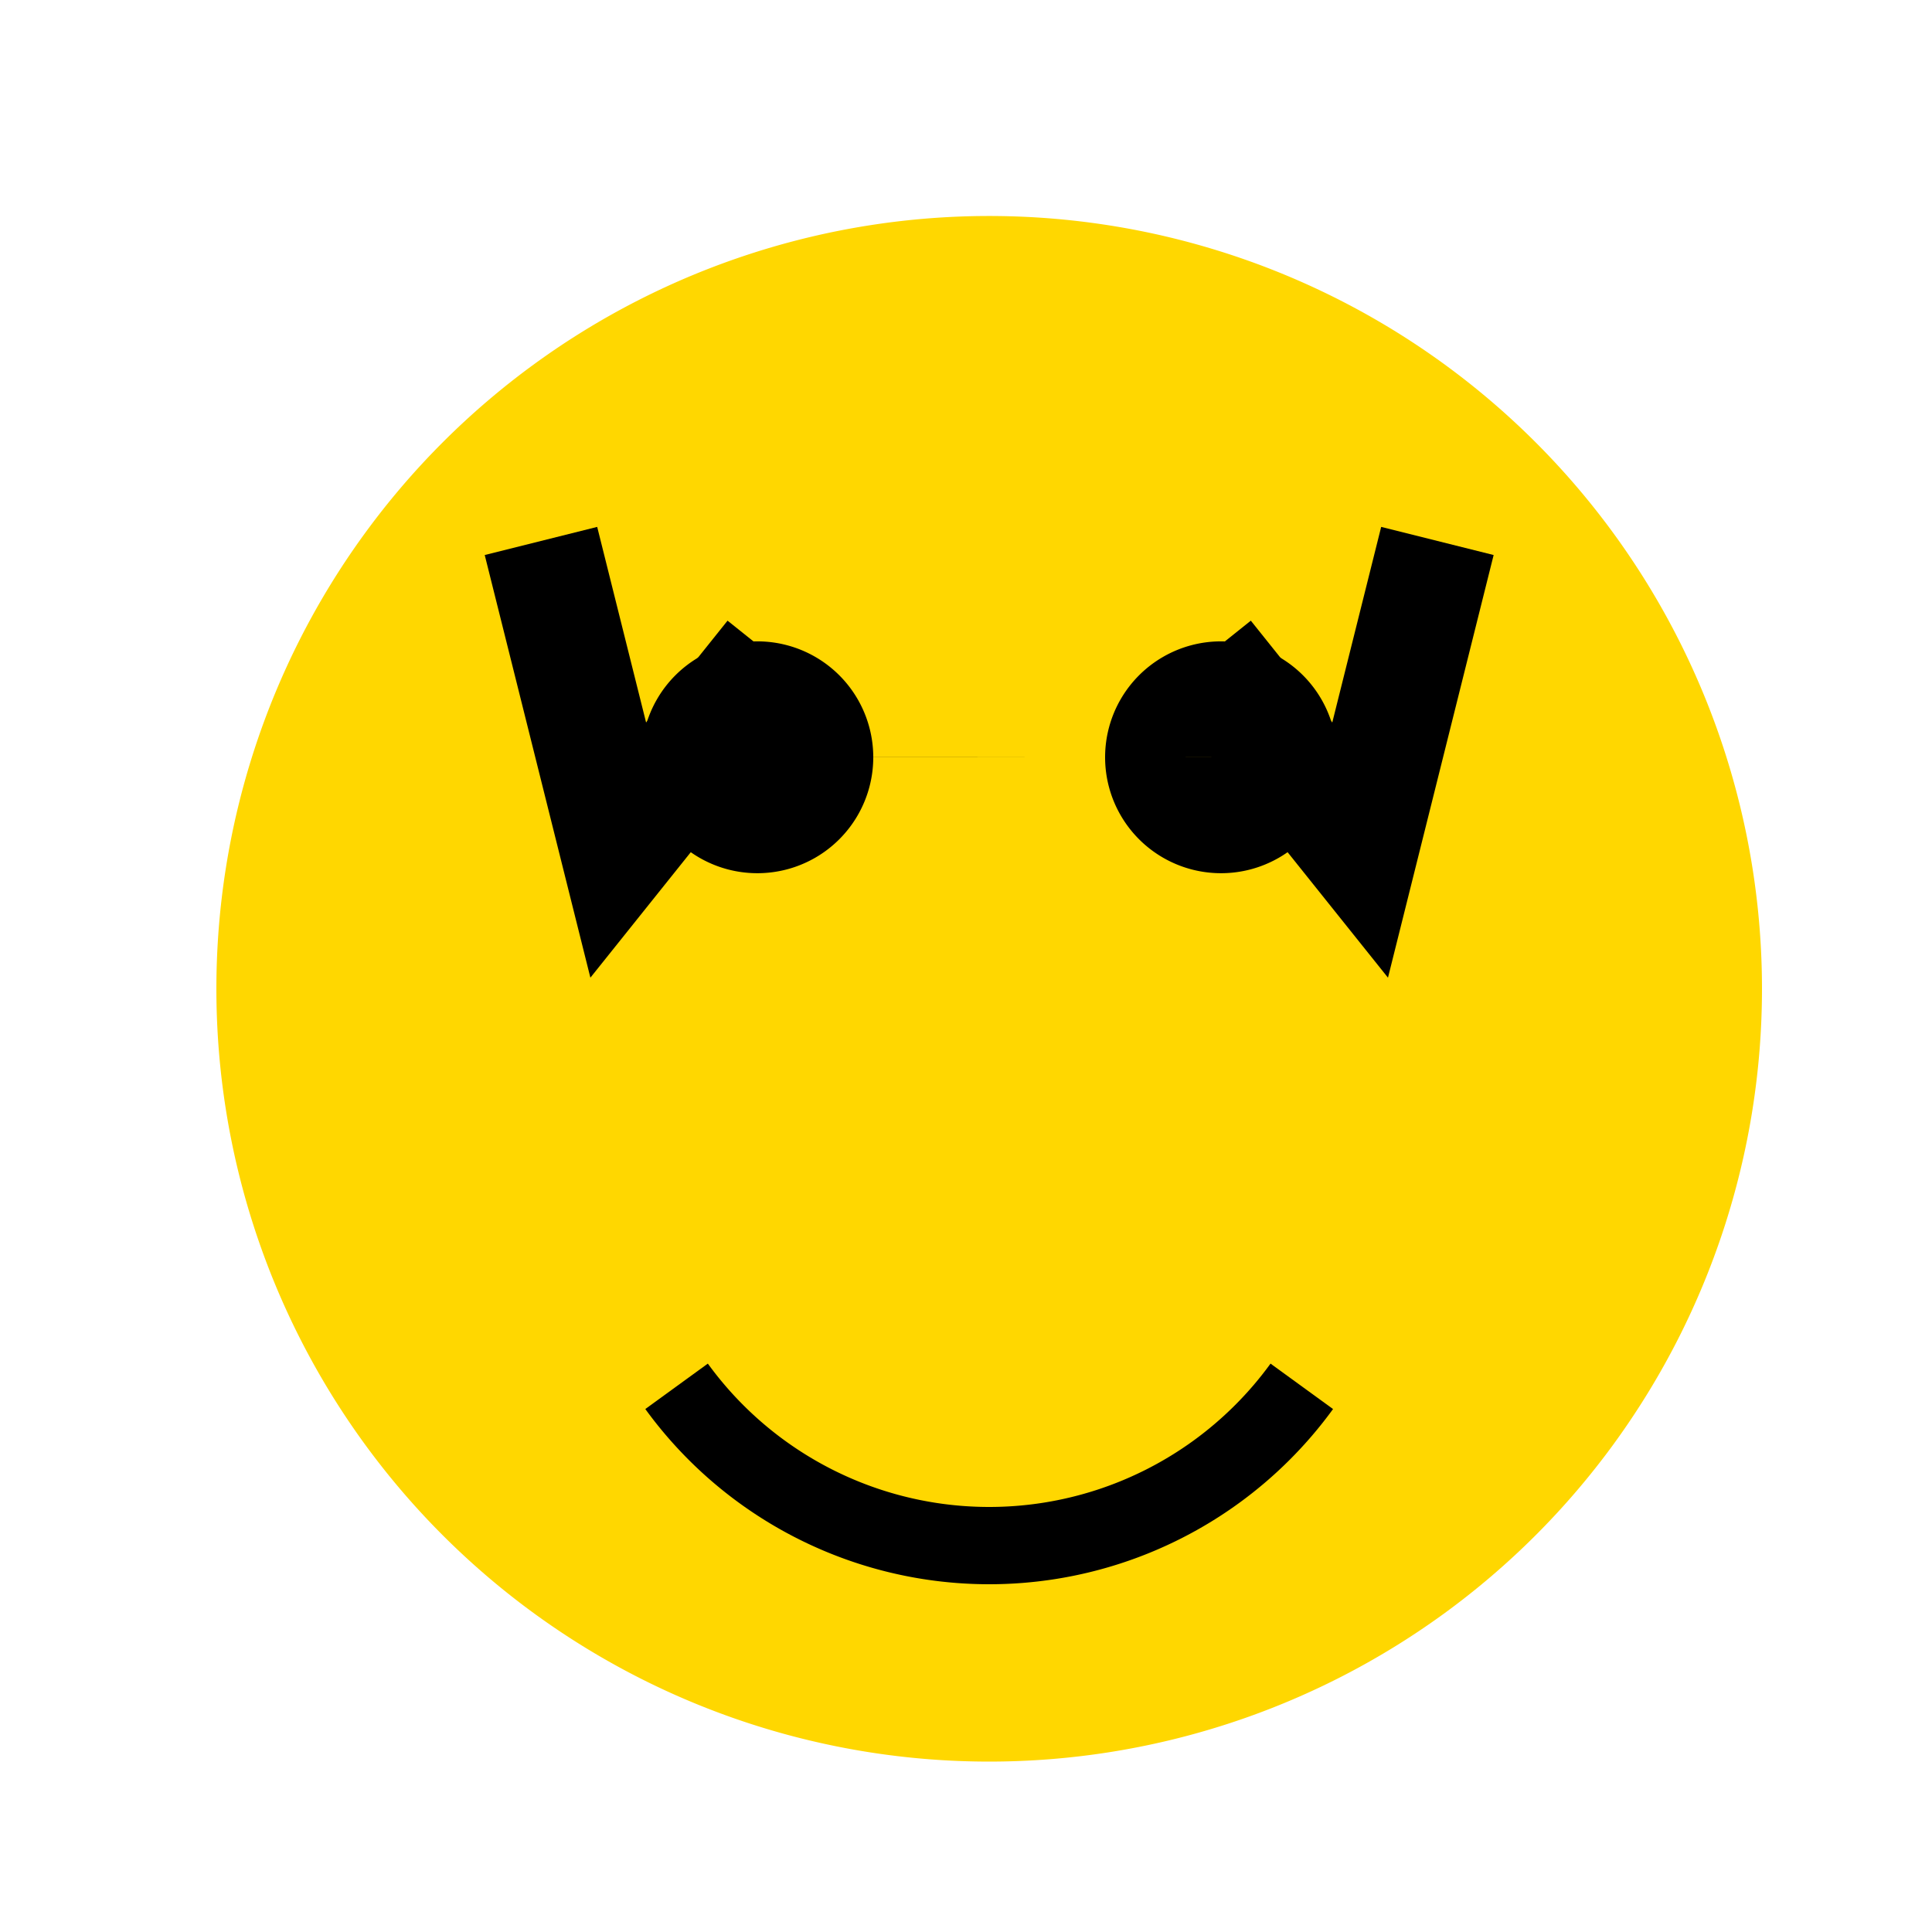
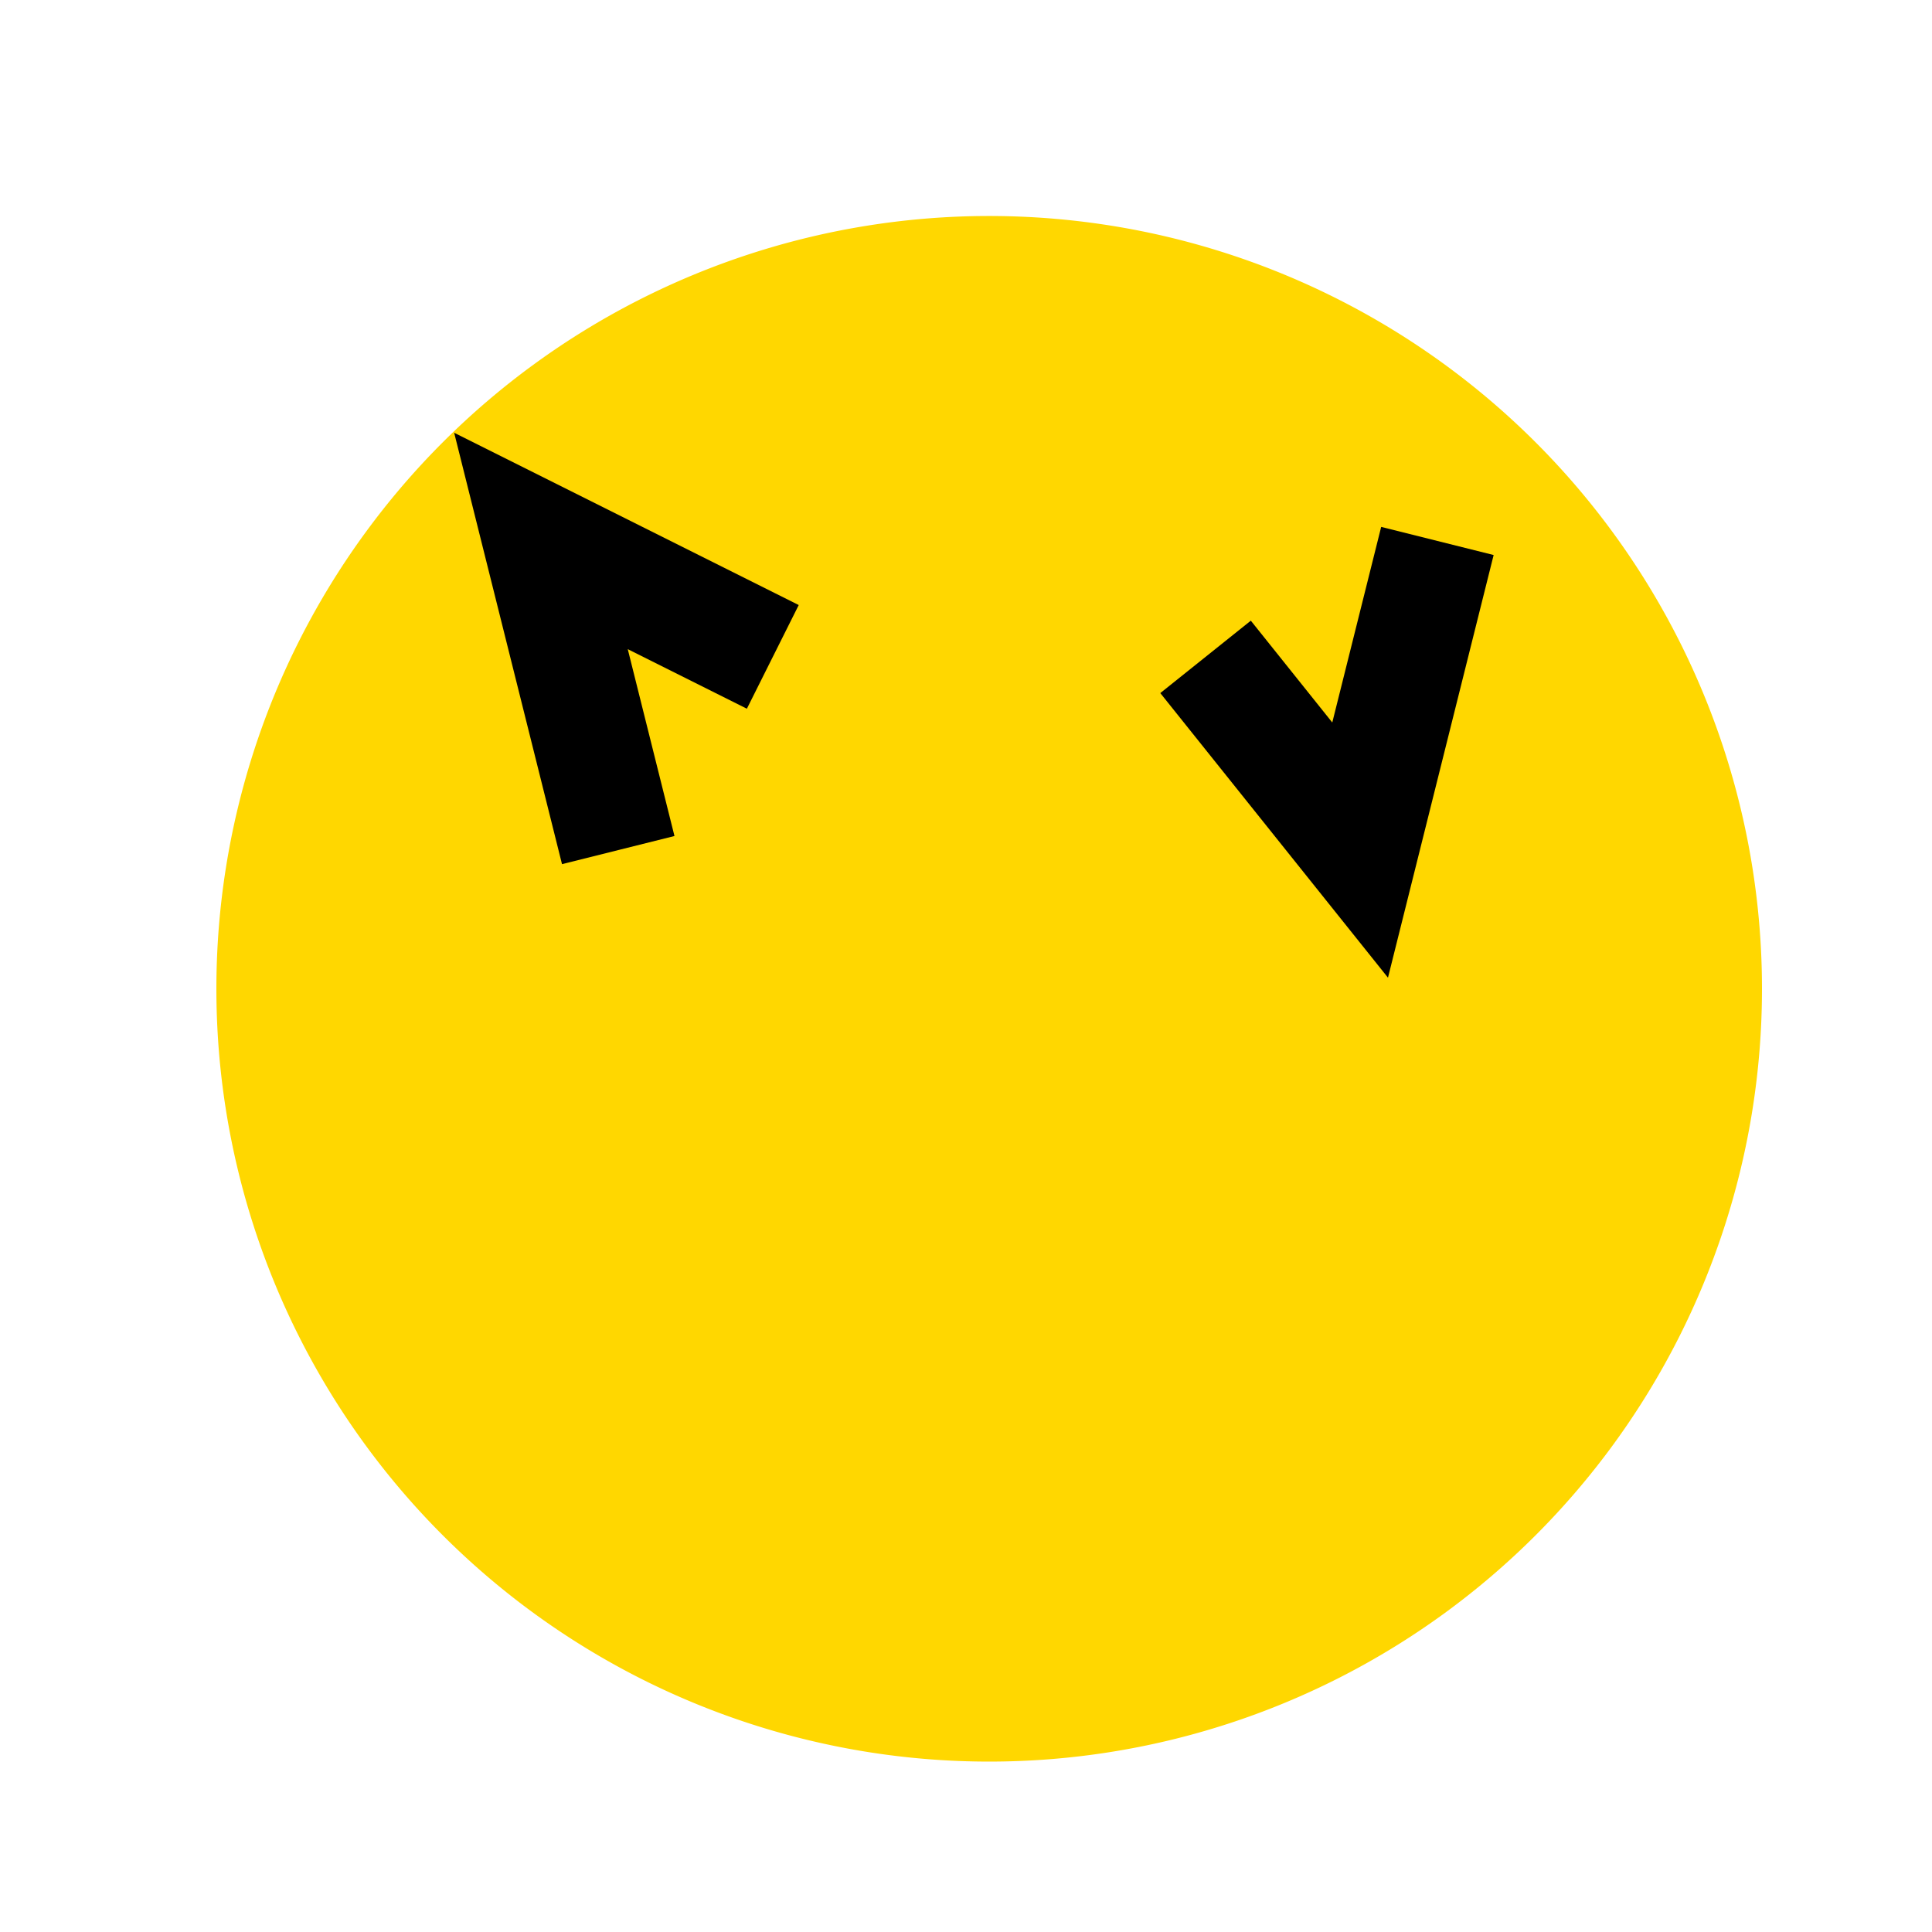
<svg xmlns="http://www.w3.org/2000/svg" width="500" height="500">
  <defs />
  <g>
    <path fill="#FFD700" stroke="none" paint-order="stroke fill markers" d=" M 456 256 A 200 200 0 1 1 456 255.8" />
-     <path fill="#000" stroke="none" paint-order="stroke fill markers" d=" M 226 196 A 30 30 0 1 1 226 195.97 L 346 196 A 30 30 0 1 1 346 195.97" />
-     <path fill="none" stroke="#000" paint-order="fill stroke markers" d=" M 336.902 358.779 A 100 100 0 0 1 175.098 358.779" stroke-miterlimit="10" stroke-width="20" stroke-dasharray="" />
-     <path fill="none" stroke="#000" paint-order="fill stroke markers" d=" M 160 220 L 140 140 L 160 220 L 200 170 M 352 220 L 372 140 L 352 220 L 312 170" stroke-miterlimit="10" stroke-width="30" stroke-dasharray="" />
+     <path fill="none" stroke="#000" paint-order="fill stroke markers" d=" M 160 220 L 140 140 L 200 170 M 352 220 L 372 140 L 352 220 L 312 170" stroke-miterlimit="10" stroke-width="30" stroke-dasharray="" />
  </g>
</svg>